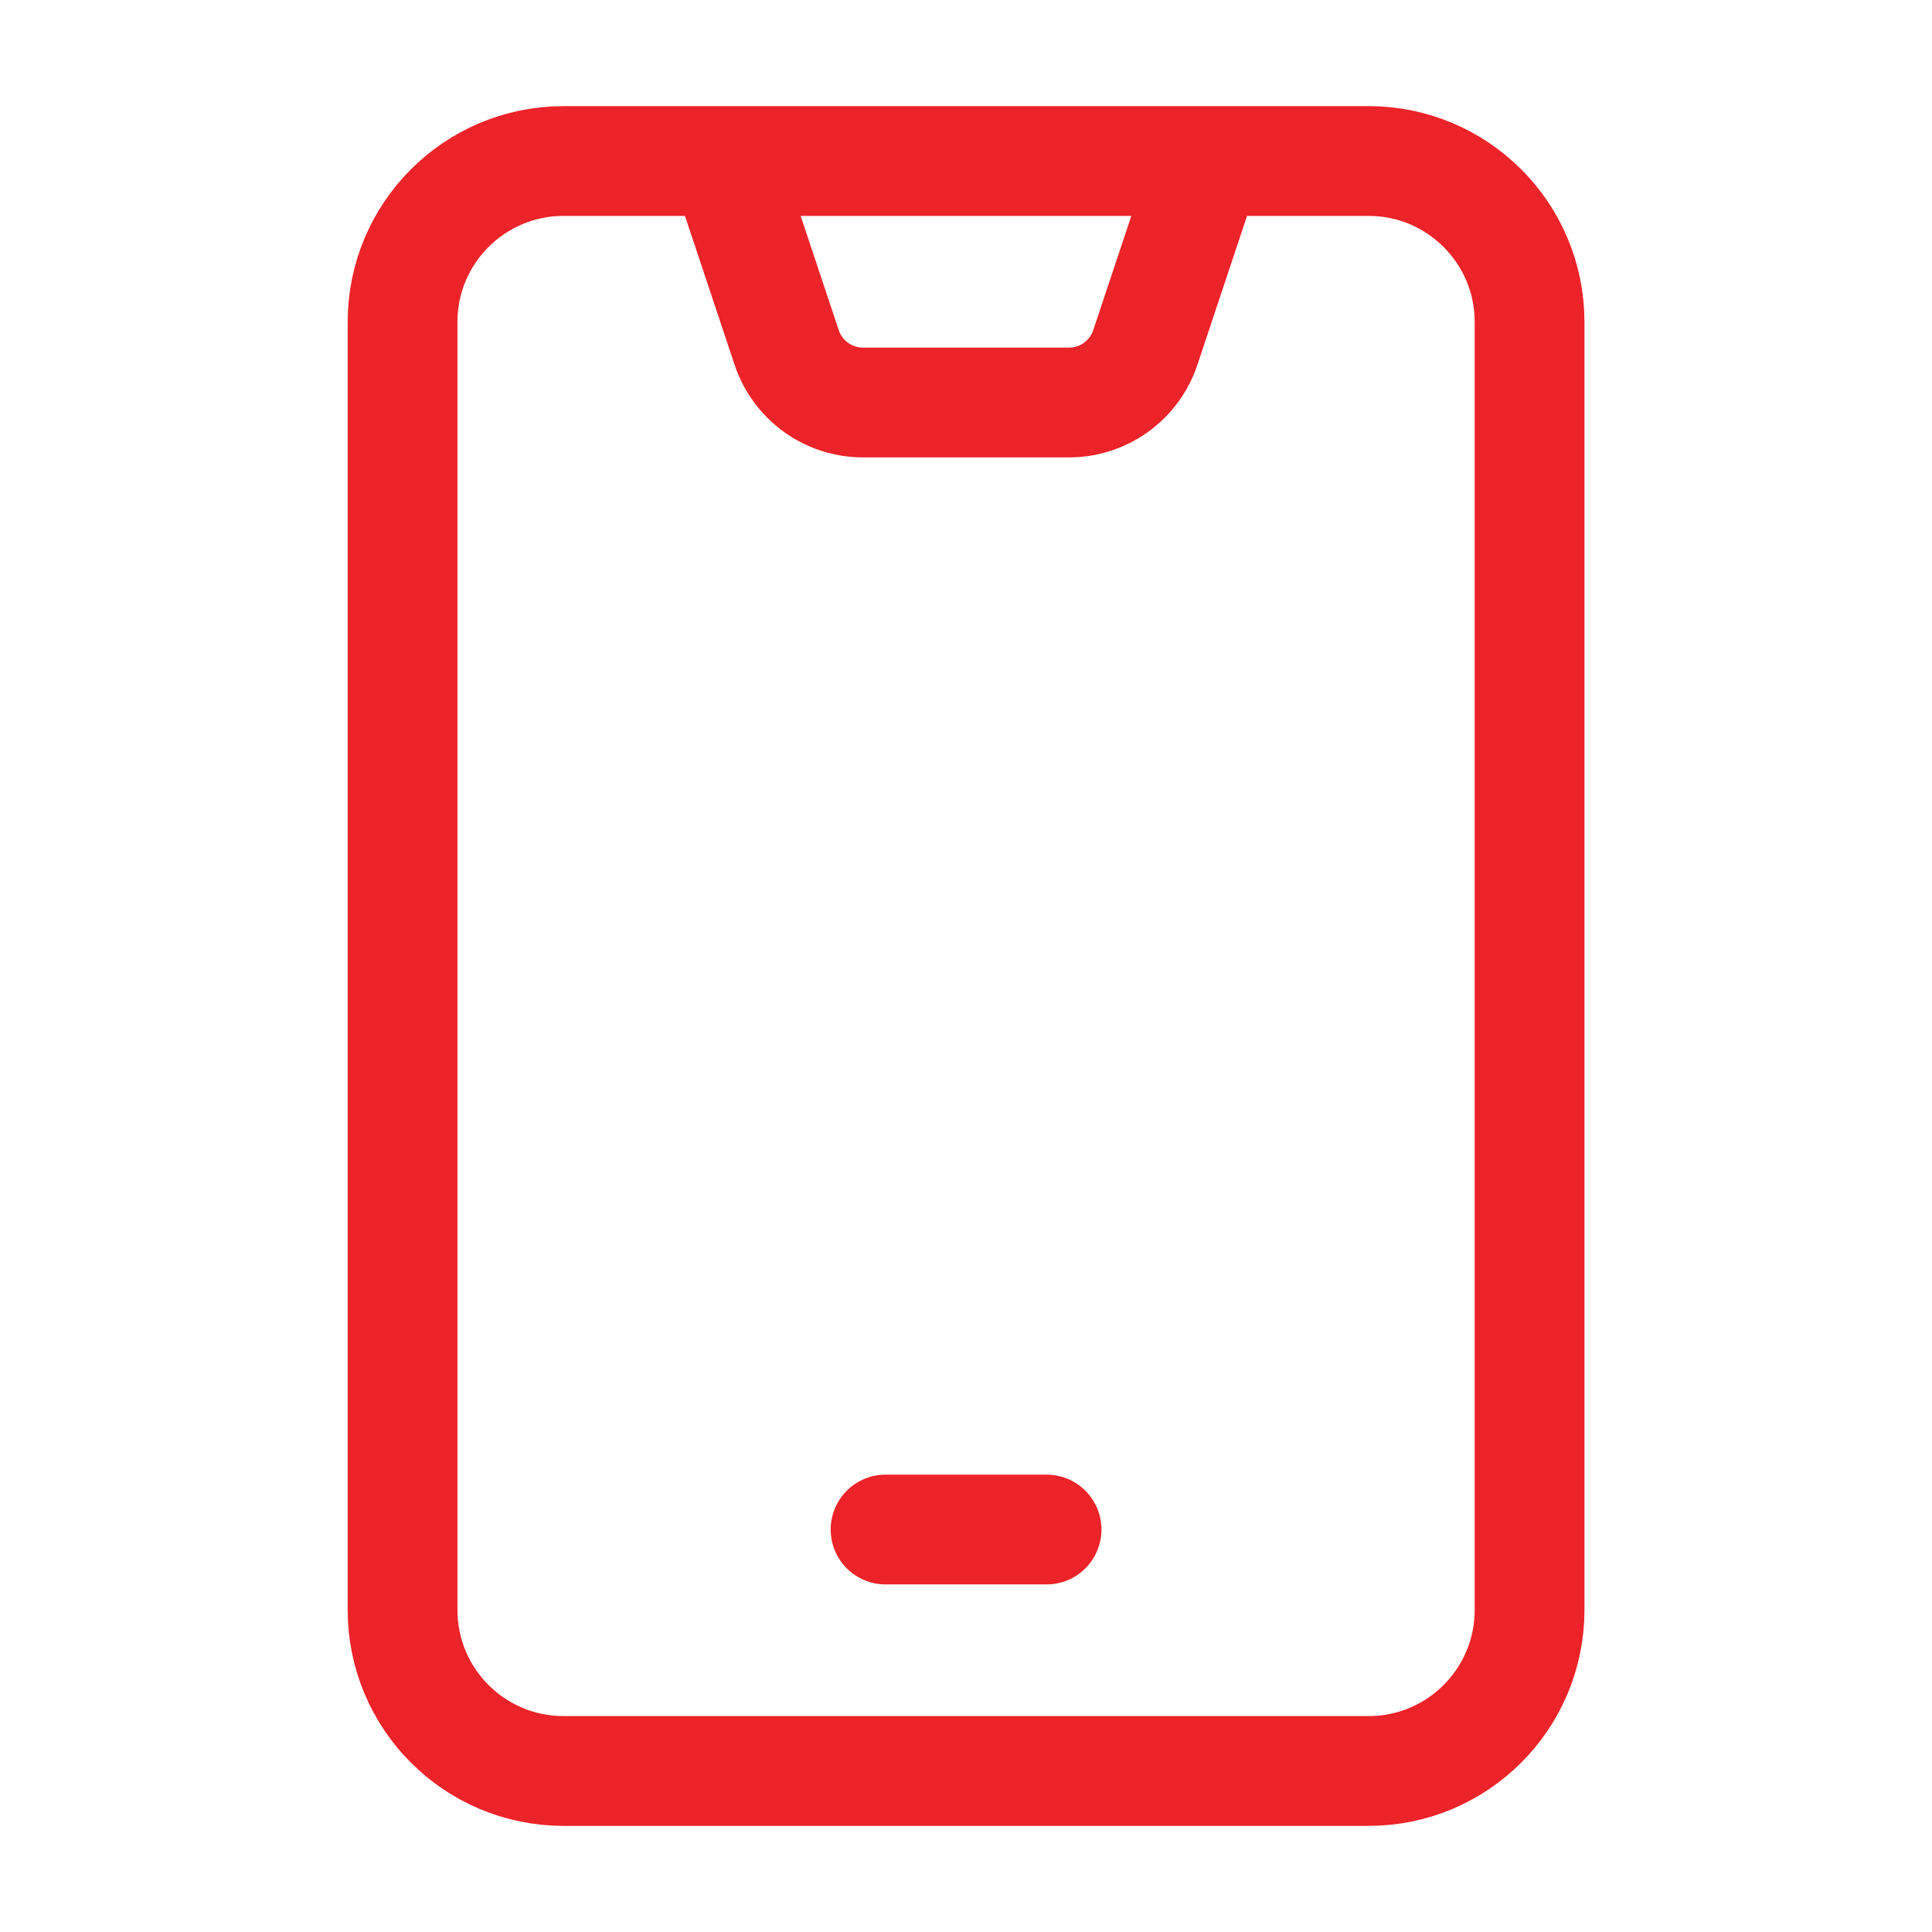
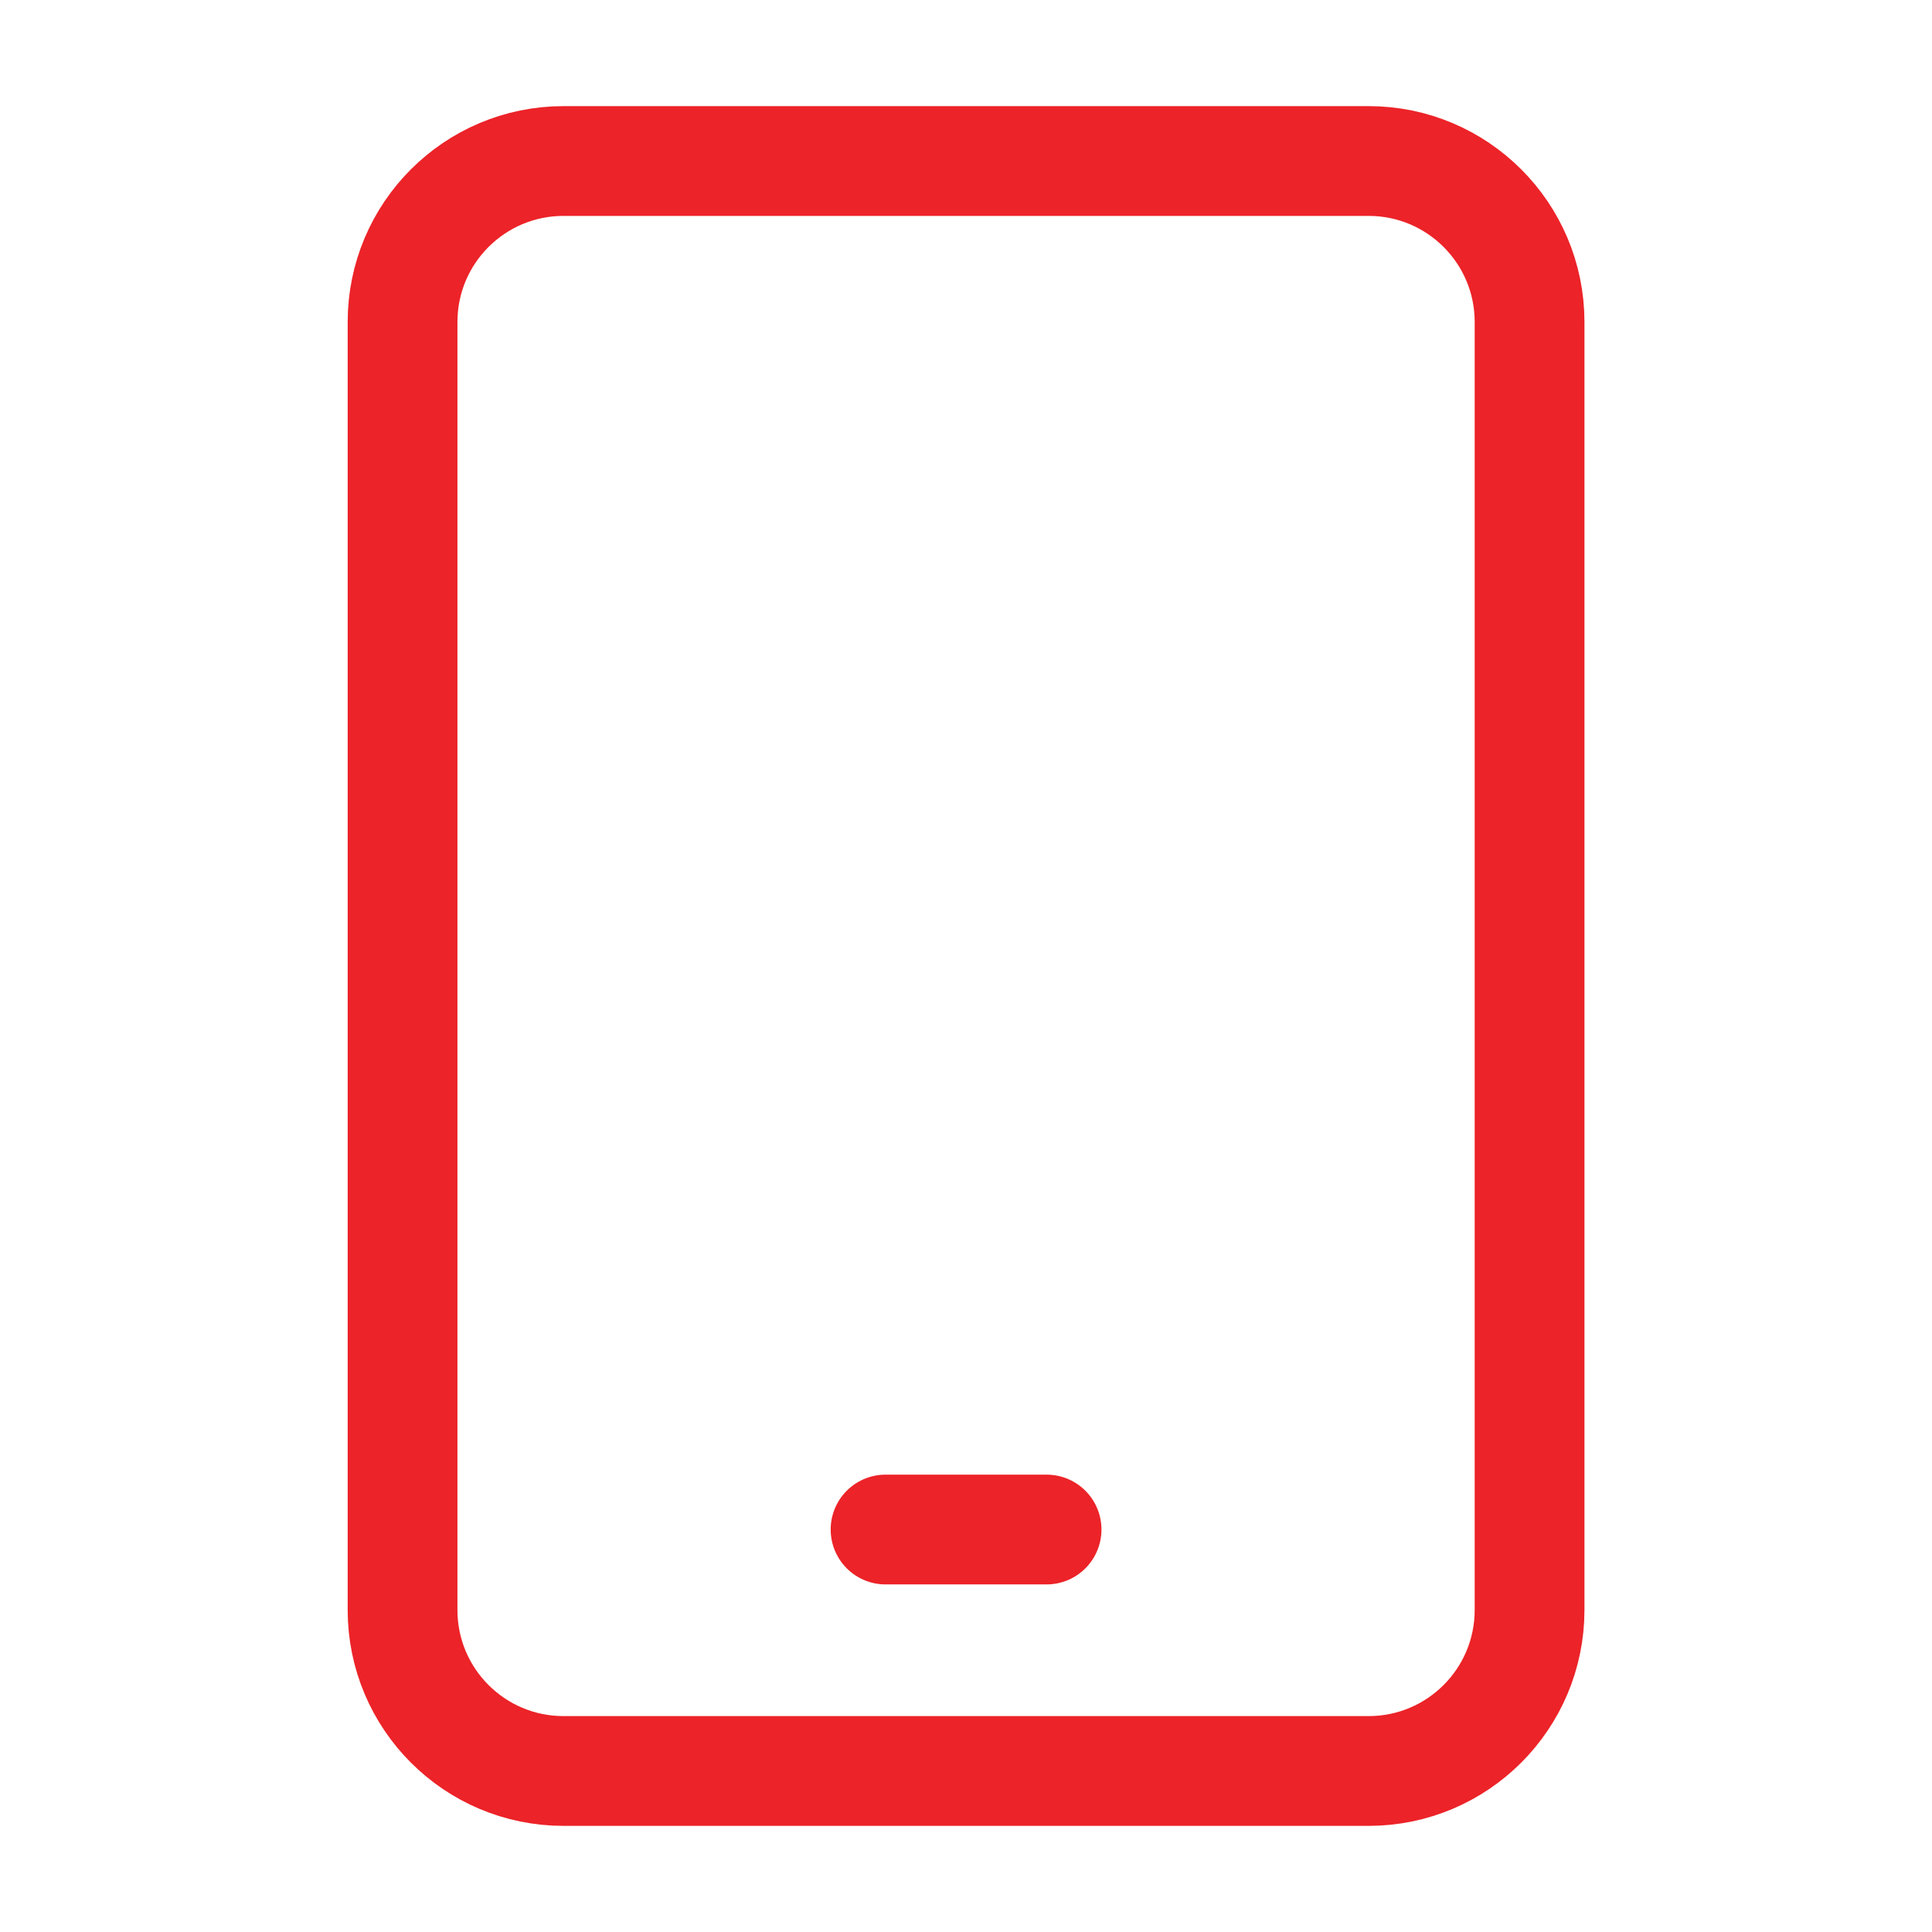
<svg xmlns="http://www.w3.org/2000/svg" width="44" height="44" viewBox="0 0 44 44" fill="none">
  <path d="M31.168 3.667H12.835C10.81 3.667 9.168 5.308 9.168 7.333V36.666C9.168 38.692 10.81 40.333 12.835 40.333H31.168C33.193 40.333 34.835 38.692 34.835 36.666V7.333C34.835 5.308 33.193 3.667 31.168 3.667Z" stroke="#EC2328" stroke-width="2.5" stroke-linejoin="round" />
  <path d="M20.168 34.834H23.835" stroke="#EC2328" stroke-width="2.5" stroke-linecap="round" stroke-linejoin="round" />
-   <path d="M16.5 3.667L17.916 7.913C18.165 8.662 18.866 9.167 19.655 9.167H24.345C25.134 9.167 25.835 8.662 26.084 7.913L27.5 3.667" stroke="#EC2328" stroke-width="2.5" />
</svg>